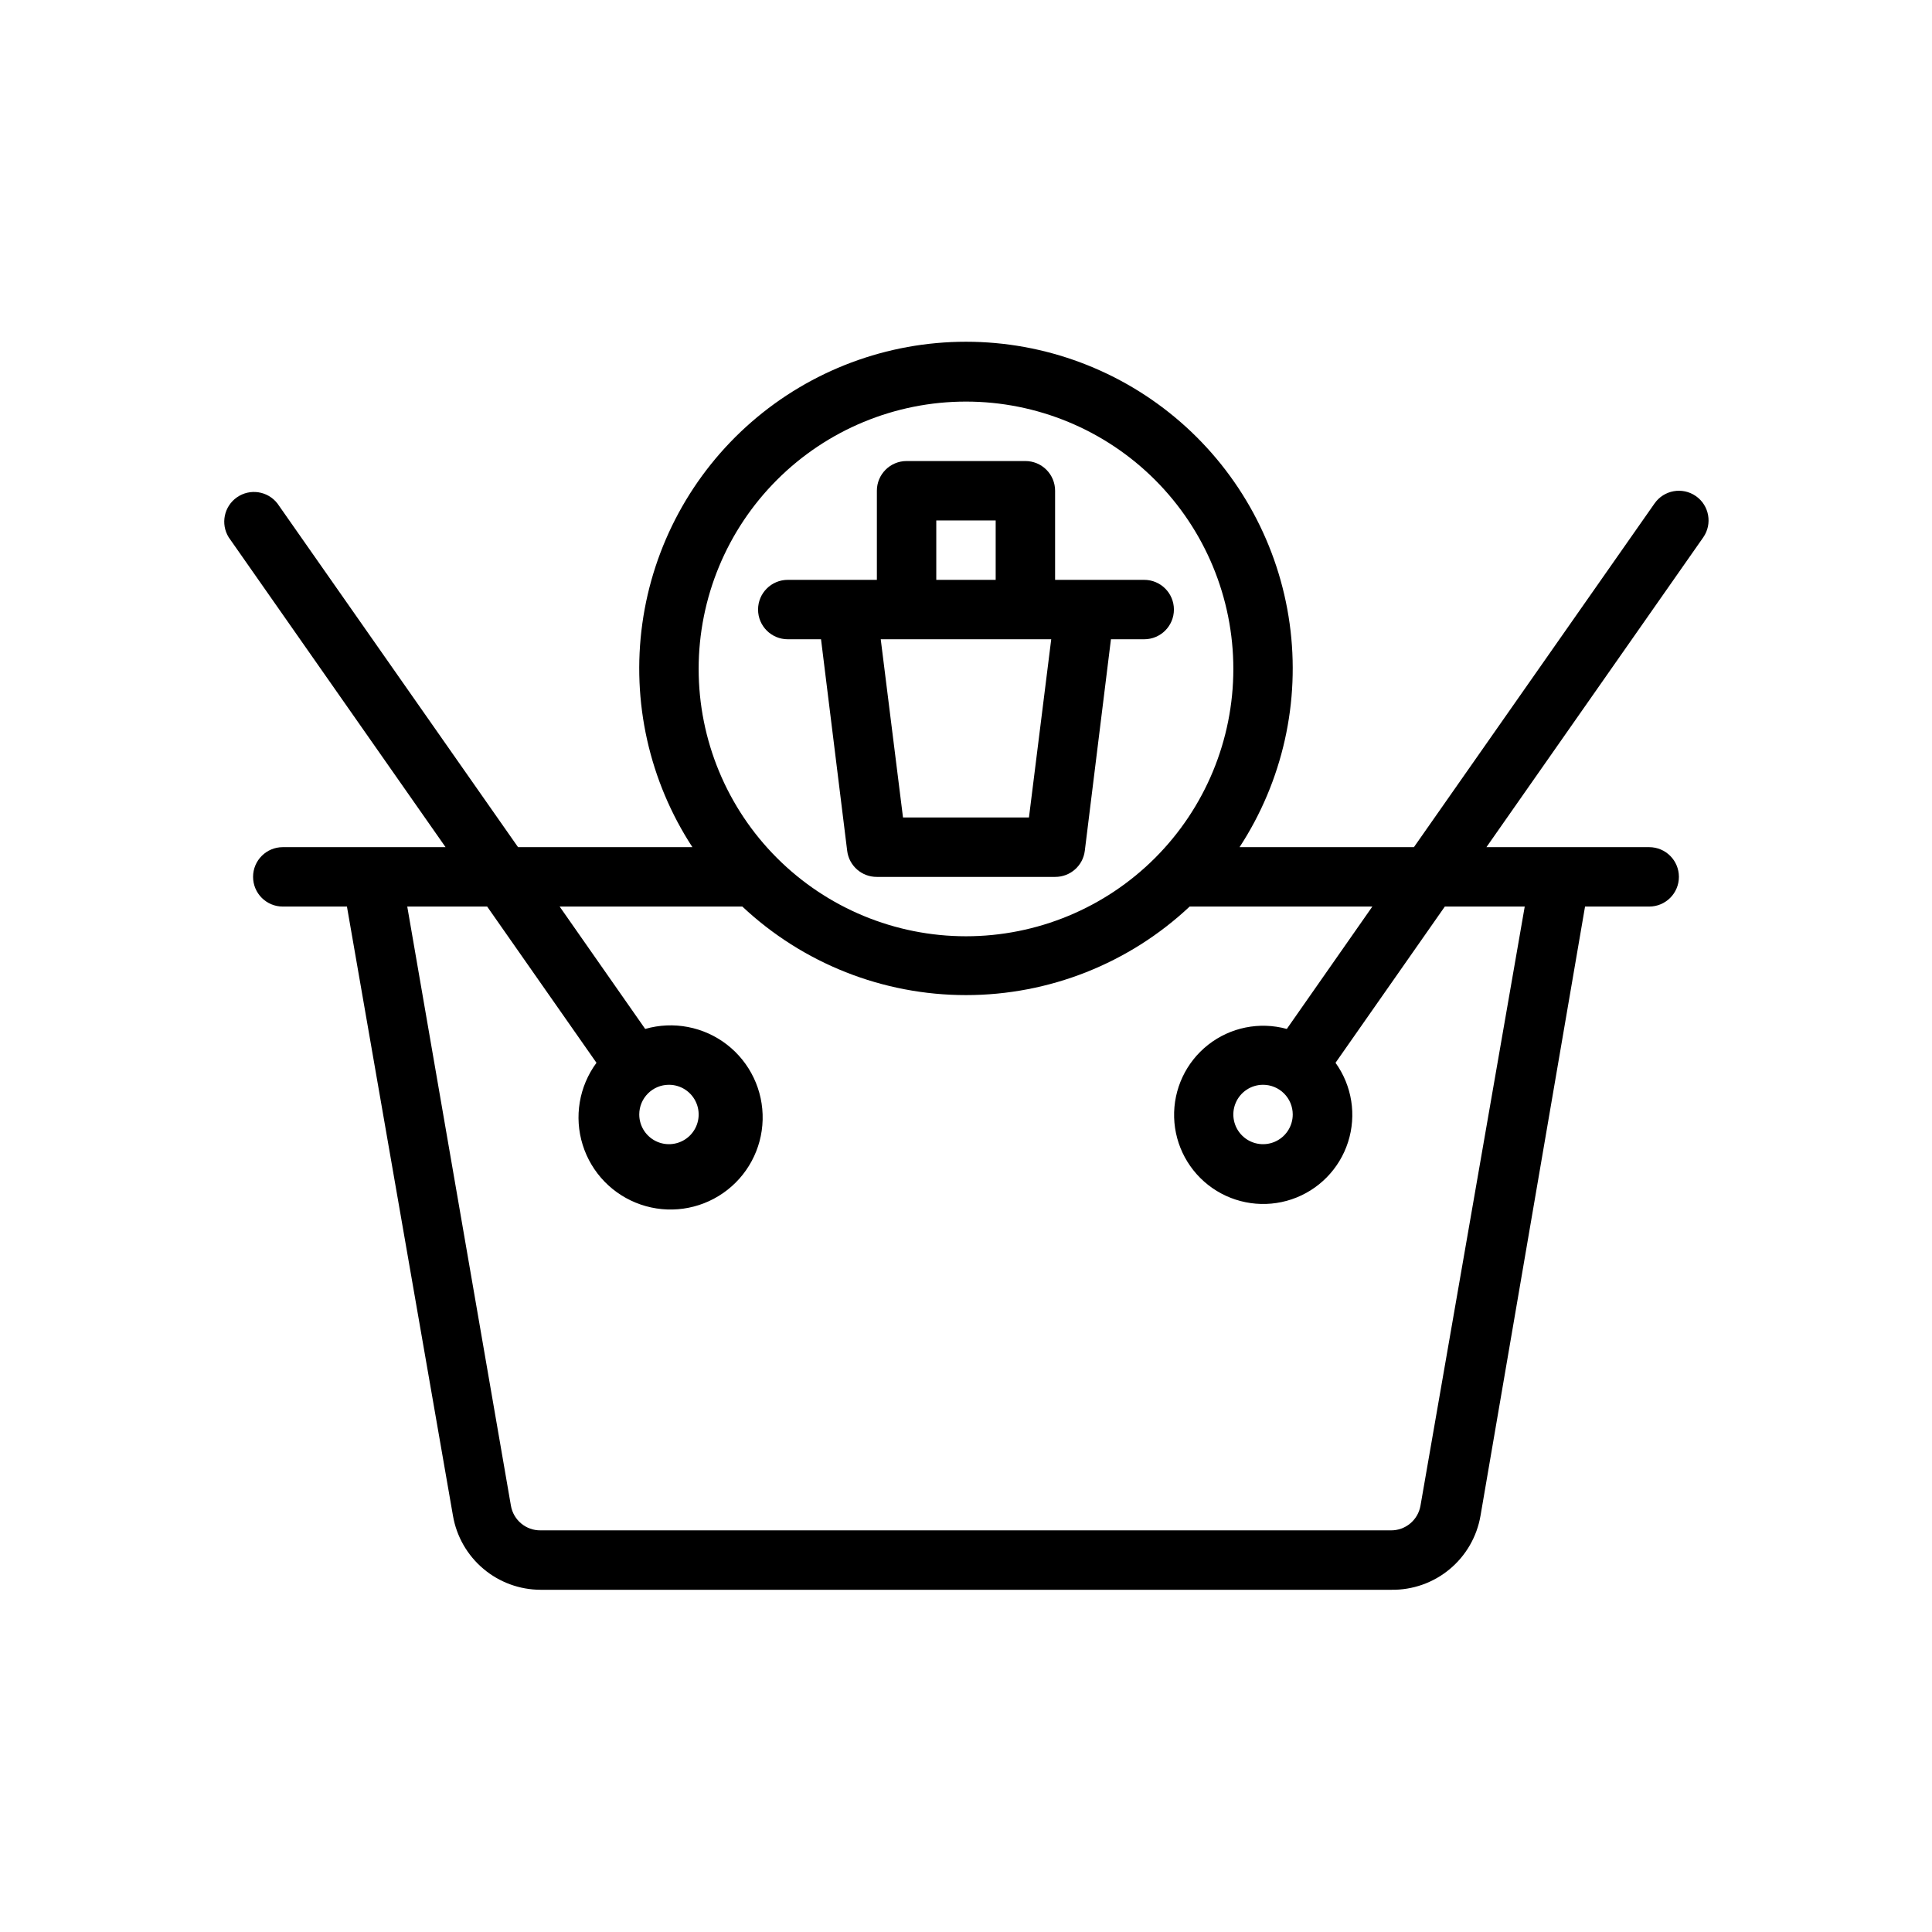
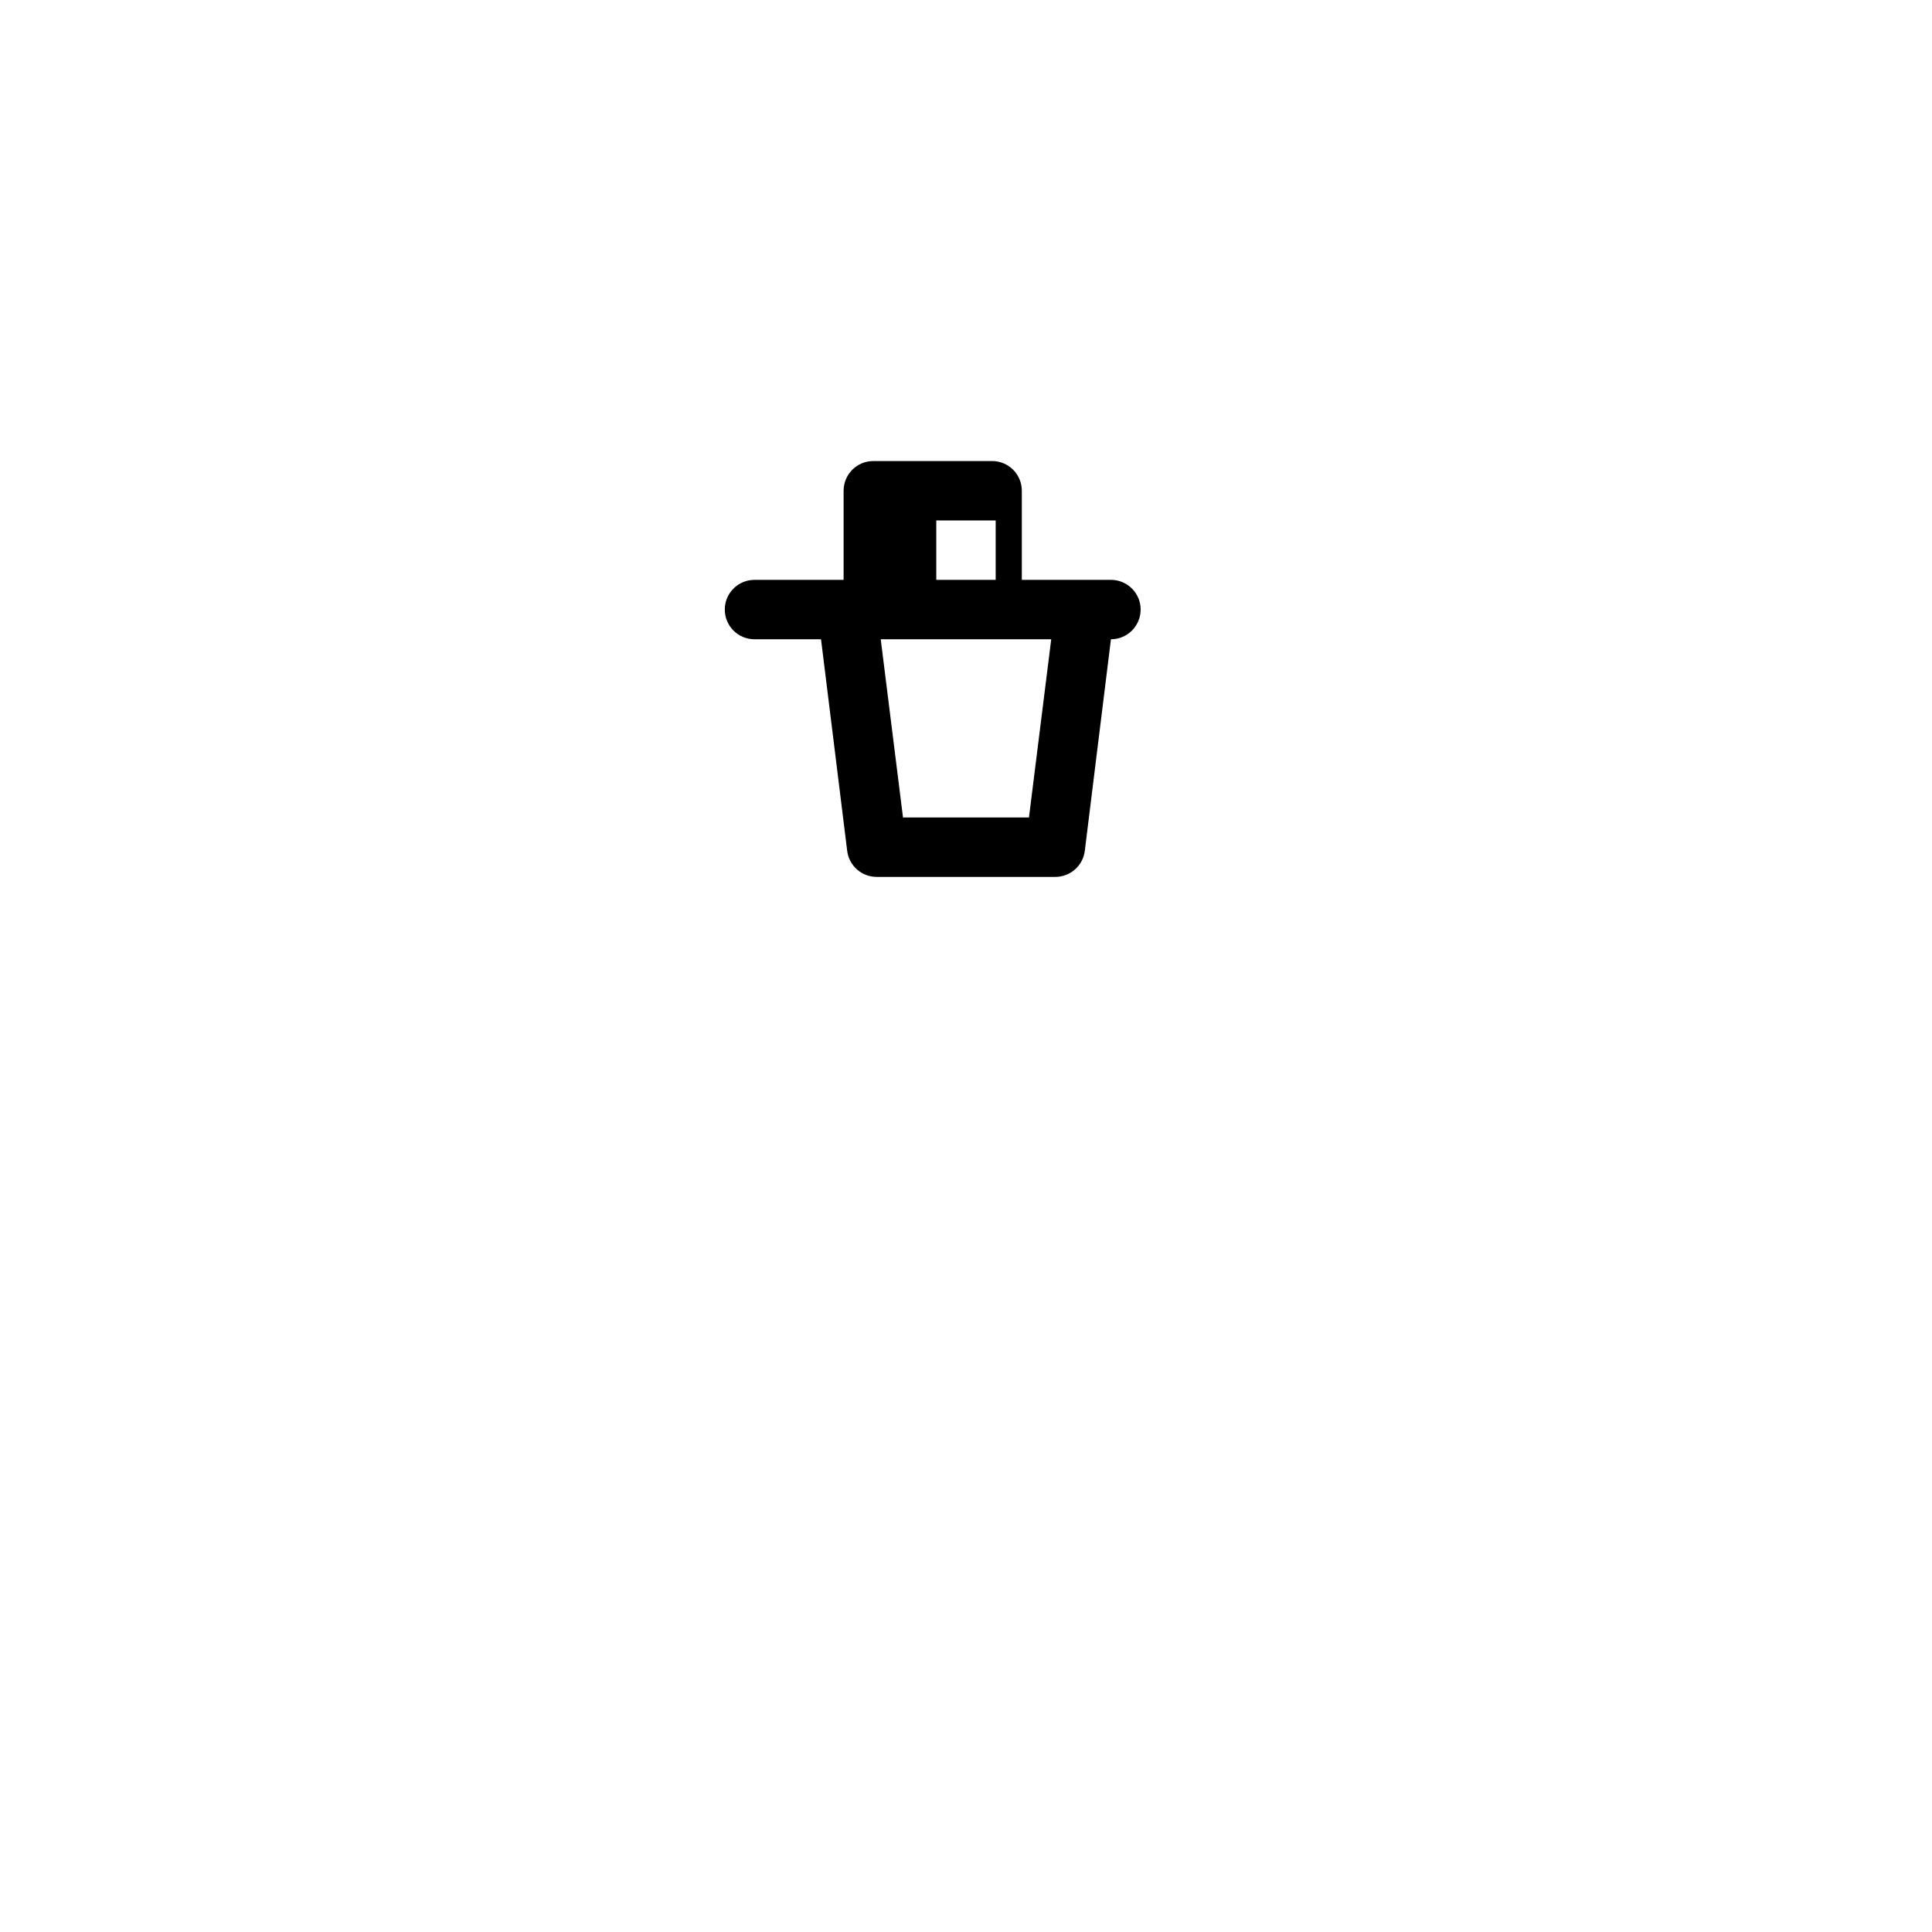
<svg xmlns="http://www.w3.org/2000/svg" fill="#000000" width="800px" height="800px" version="1.1" viewBox="144 144 512 512">
  <g>
-     <path d="m593.41 275.46c-3.566-2.473-8.461-1.594-10.941 1.965l-63.766 91.082h-46.207c11.43-17.504 16.141-38.547 13.27-59.254-2.875-20.703-13.141-39.672-28.906-53.398-15.762-13.727-35.961-21.289-56.863-21.289-20.906 0-41.102 7.562-56.867 21.289-15.766 13.727-26.031 32.695-28.906 53.398-2.871 20.707 1.84 41.75 13.27 59.254h-46.207l-63.766-91.082c-2.566-3.309-7.273-4.031-10.715-1.641-3.438 2.391-4.402 7.059-2.195 10.617l57.469 82.105h-43.141c-4.348 0-7.871 3.523-7.871 7.871 0 4.348 3.523 7.871 7.871 7.871h17.004l28.102 161.46c0.945 5.477 3.793 10.445 8.043 14.031 4.246 3.586 9.621 5.559 15.18 5.57h225.46c5.625 0.082 11.098-1.848 15.426-5.441s7.234-8.617 8.191-14.16l27.707-161.46h17.004c4.348 0 7.871-3.523 7.871-7.871 0-4.348-3.523-7.871-7.871-7.871h-43.137l57.465-82.105c2.473-3.566 1.59-8.461-1.969-10.941zm-193.41-25.035c18.789 0 36.809 7.465 50.098 20.75 13.285 13.289 20.75 31.309 20.75 50.098 0 18.793-7.465 36.812-20.75 50.098-13.289 13.289-31.309 20.75-50.098 20.75-18.793 0-36.812-7.461-50.098-20.75-13.289-13.285-20.754-31.305-20.754-50.098 0-18.789 7.465-36.809 20.754-50.098 13.285-13.285 31.305-20.75 50.098-20.75zm148.07 133.82-27.629 158.78c-0.66 3.82-4 6.594-7.871 6.535h-225.3c-3.871 0.059-7.211-2.715-7.871-6.535l-27.473-158.78h21.176l28.969 41.406c-4.613 6.258-5.969 14.336-3.652 21.754 2.312 7.418 8.023 13.293 15.375 15.812 7.352 2.523 15.465 1.391 21.848-3.047 6.383-4.434 10.27-11.645 10.465-19.414 0.199-7.769-3.316-15.168-9.461-19.926-6.148-4.754-14.195-6.297-21.664-4.152l-22.672-32.434h48.414c16.055 15.078 37.25 23.469 59.277 23.469 22.023 0 43.219-8.391 59.273-23.469h48.414l-22.672 32.434c-7.223-1.984-14.957-0.426-20.848 4.203-5.887 4.629-9.23 11.773-9.012 19.262 0.219 7.484 3.977 14.422 10.125 18.699 6.148 4.273 13.965 5.379 21.059 2.977s12.625-8.031 14.91-15.164c2.285-7.129 1.051-14.926-3.324-21.004l28.969-41.406zm-226.79 47.234c3.184 0 6.055 1.918 7.273 4.859s0.547 6.324-1.707 8.578c-2.25 2.25-5.637 2.926-8.578 1.707s-4.859-4.09-4.859-7.273c0-4.348 3.523-7.871 7.871-7.871zm165.31 7.871c0 3.184-1.918 6.055-4.859 7.273-2.941 1.219-6.328 0.543-8.578-1.707-2.25-2.254-2.926-5.637-1.707-8.578s4.09-4.859 7.273-4.859c2.086 0 4.09 0.828 5.566 2.305 1.477 1.477 2.305 3.477 2.305 5.566z" />
-     <path d="m361.58 313.41 6.93 56.047c0.48 3.977 3.867 6.957 7.871 6.93h47.23c4.004 0.027 7.394-2.953 7.875-6.93l6.926-56.047h8.816c4.348 0 7.871-3.523 7.871-7.871s-3.523-7.871-7.871-7.871h-23.617v-23.617c0-2.09-0.828-4.09-2.305-5.566-1.477-1.477-3.477-2.305-5.566-2.305h-31.488c-4.348 0-7.871 3.523-7.871 7.871v23.617h-23.617c-4.348 0-7.871 3.523-7.871 7.871s3.523 7.871 7.871 7.871zm55.105 47.23h-33.379l-5.902-47.23h45.184zm-24.562-78.719h15.742v15.742l-15.742 0.004z" />
+     <path d="m361.58 313.41 6.93 56.047c0.48 3.977 3.867 6.957 7.871 6.93h47.23c4.004 0.027 7.394-2.953 7.875-6.93l6.926-56.047c4.348 0 7.871-3.523 7.871-7.871s-3.523-7.871-7.871-7.871h-23.617v-23.617c0-2.09-0.828-4.09-2.305-5.566-1.477-1.477-3.477-2.305-5.566-2.305h-31.488c-4.348 0-7.871 3.523-7.871 7.871v23.617h-23.617c-4.348 0-7.871 3.523-7.871 7.871s3.523 7.871 7.871 7.871zm55.105 47.23h-33.379l-5.902-47.23h45.184zm-24.562-78.719h15.742v15.742l-15.742 0.004z" />
  </g>
</svg>